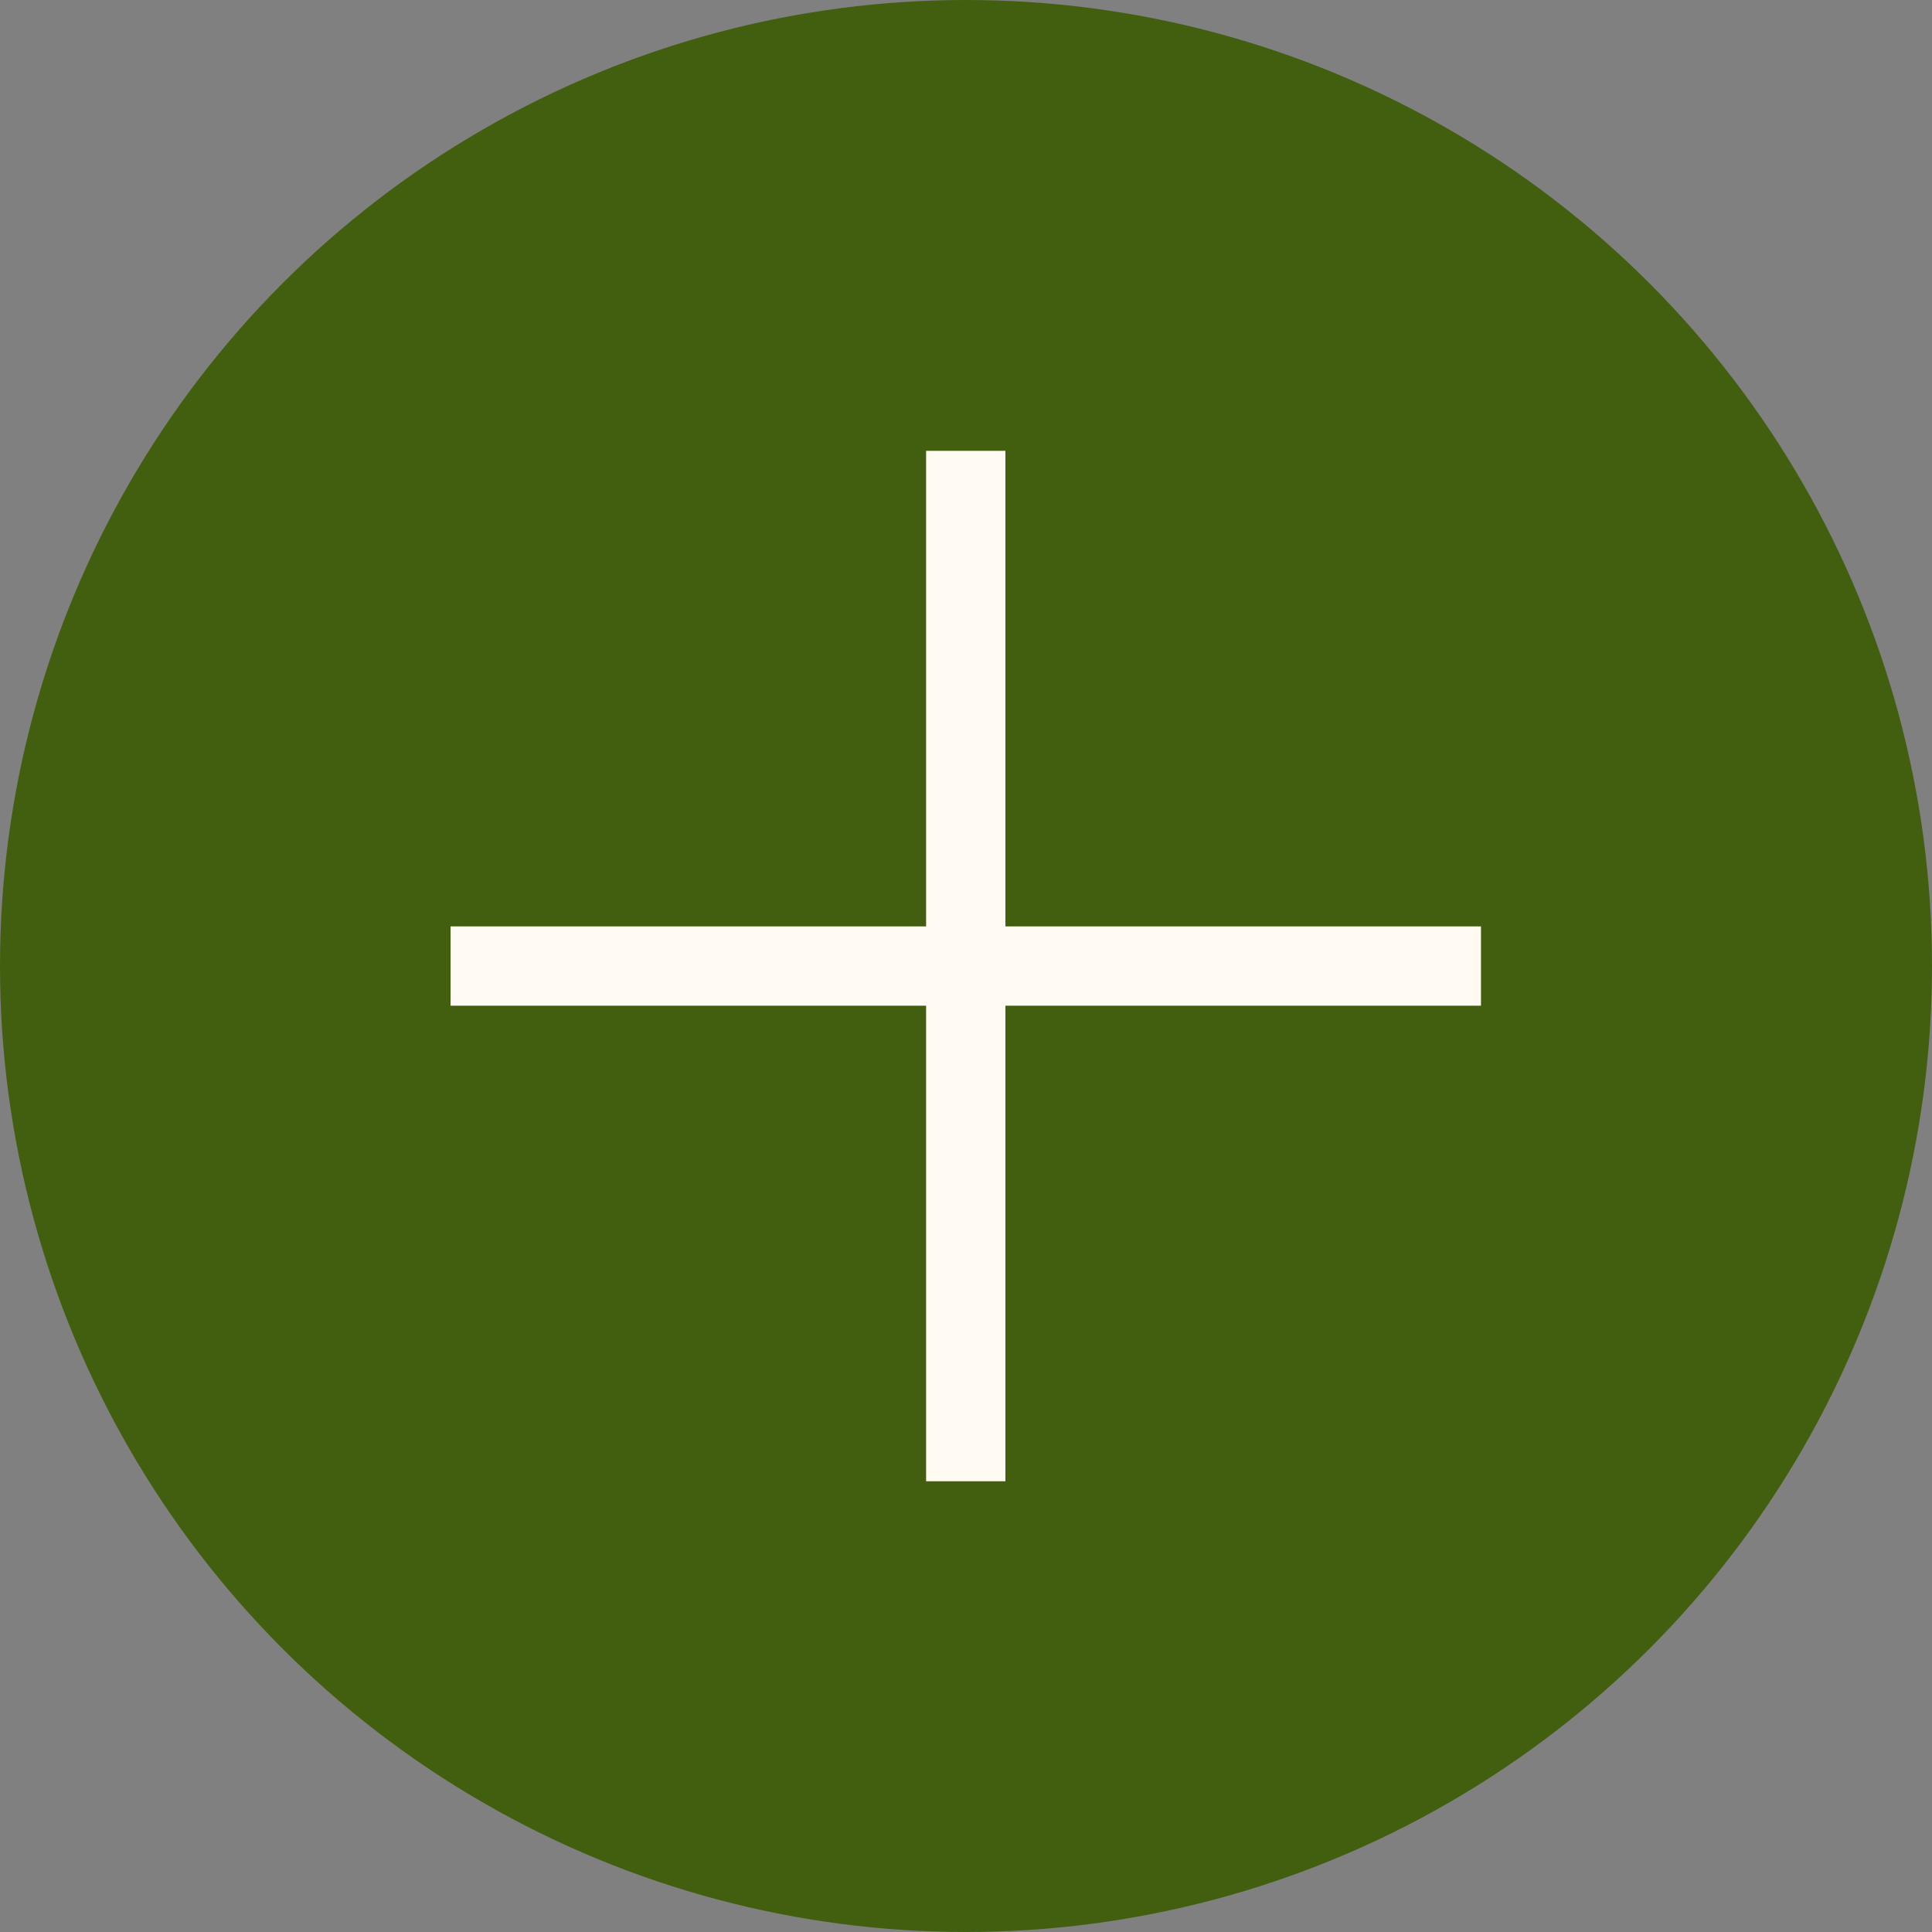
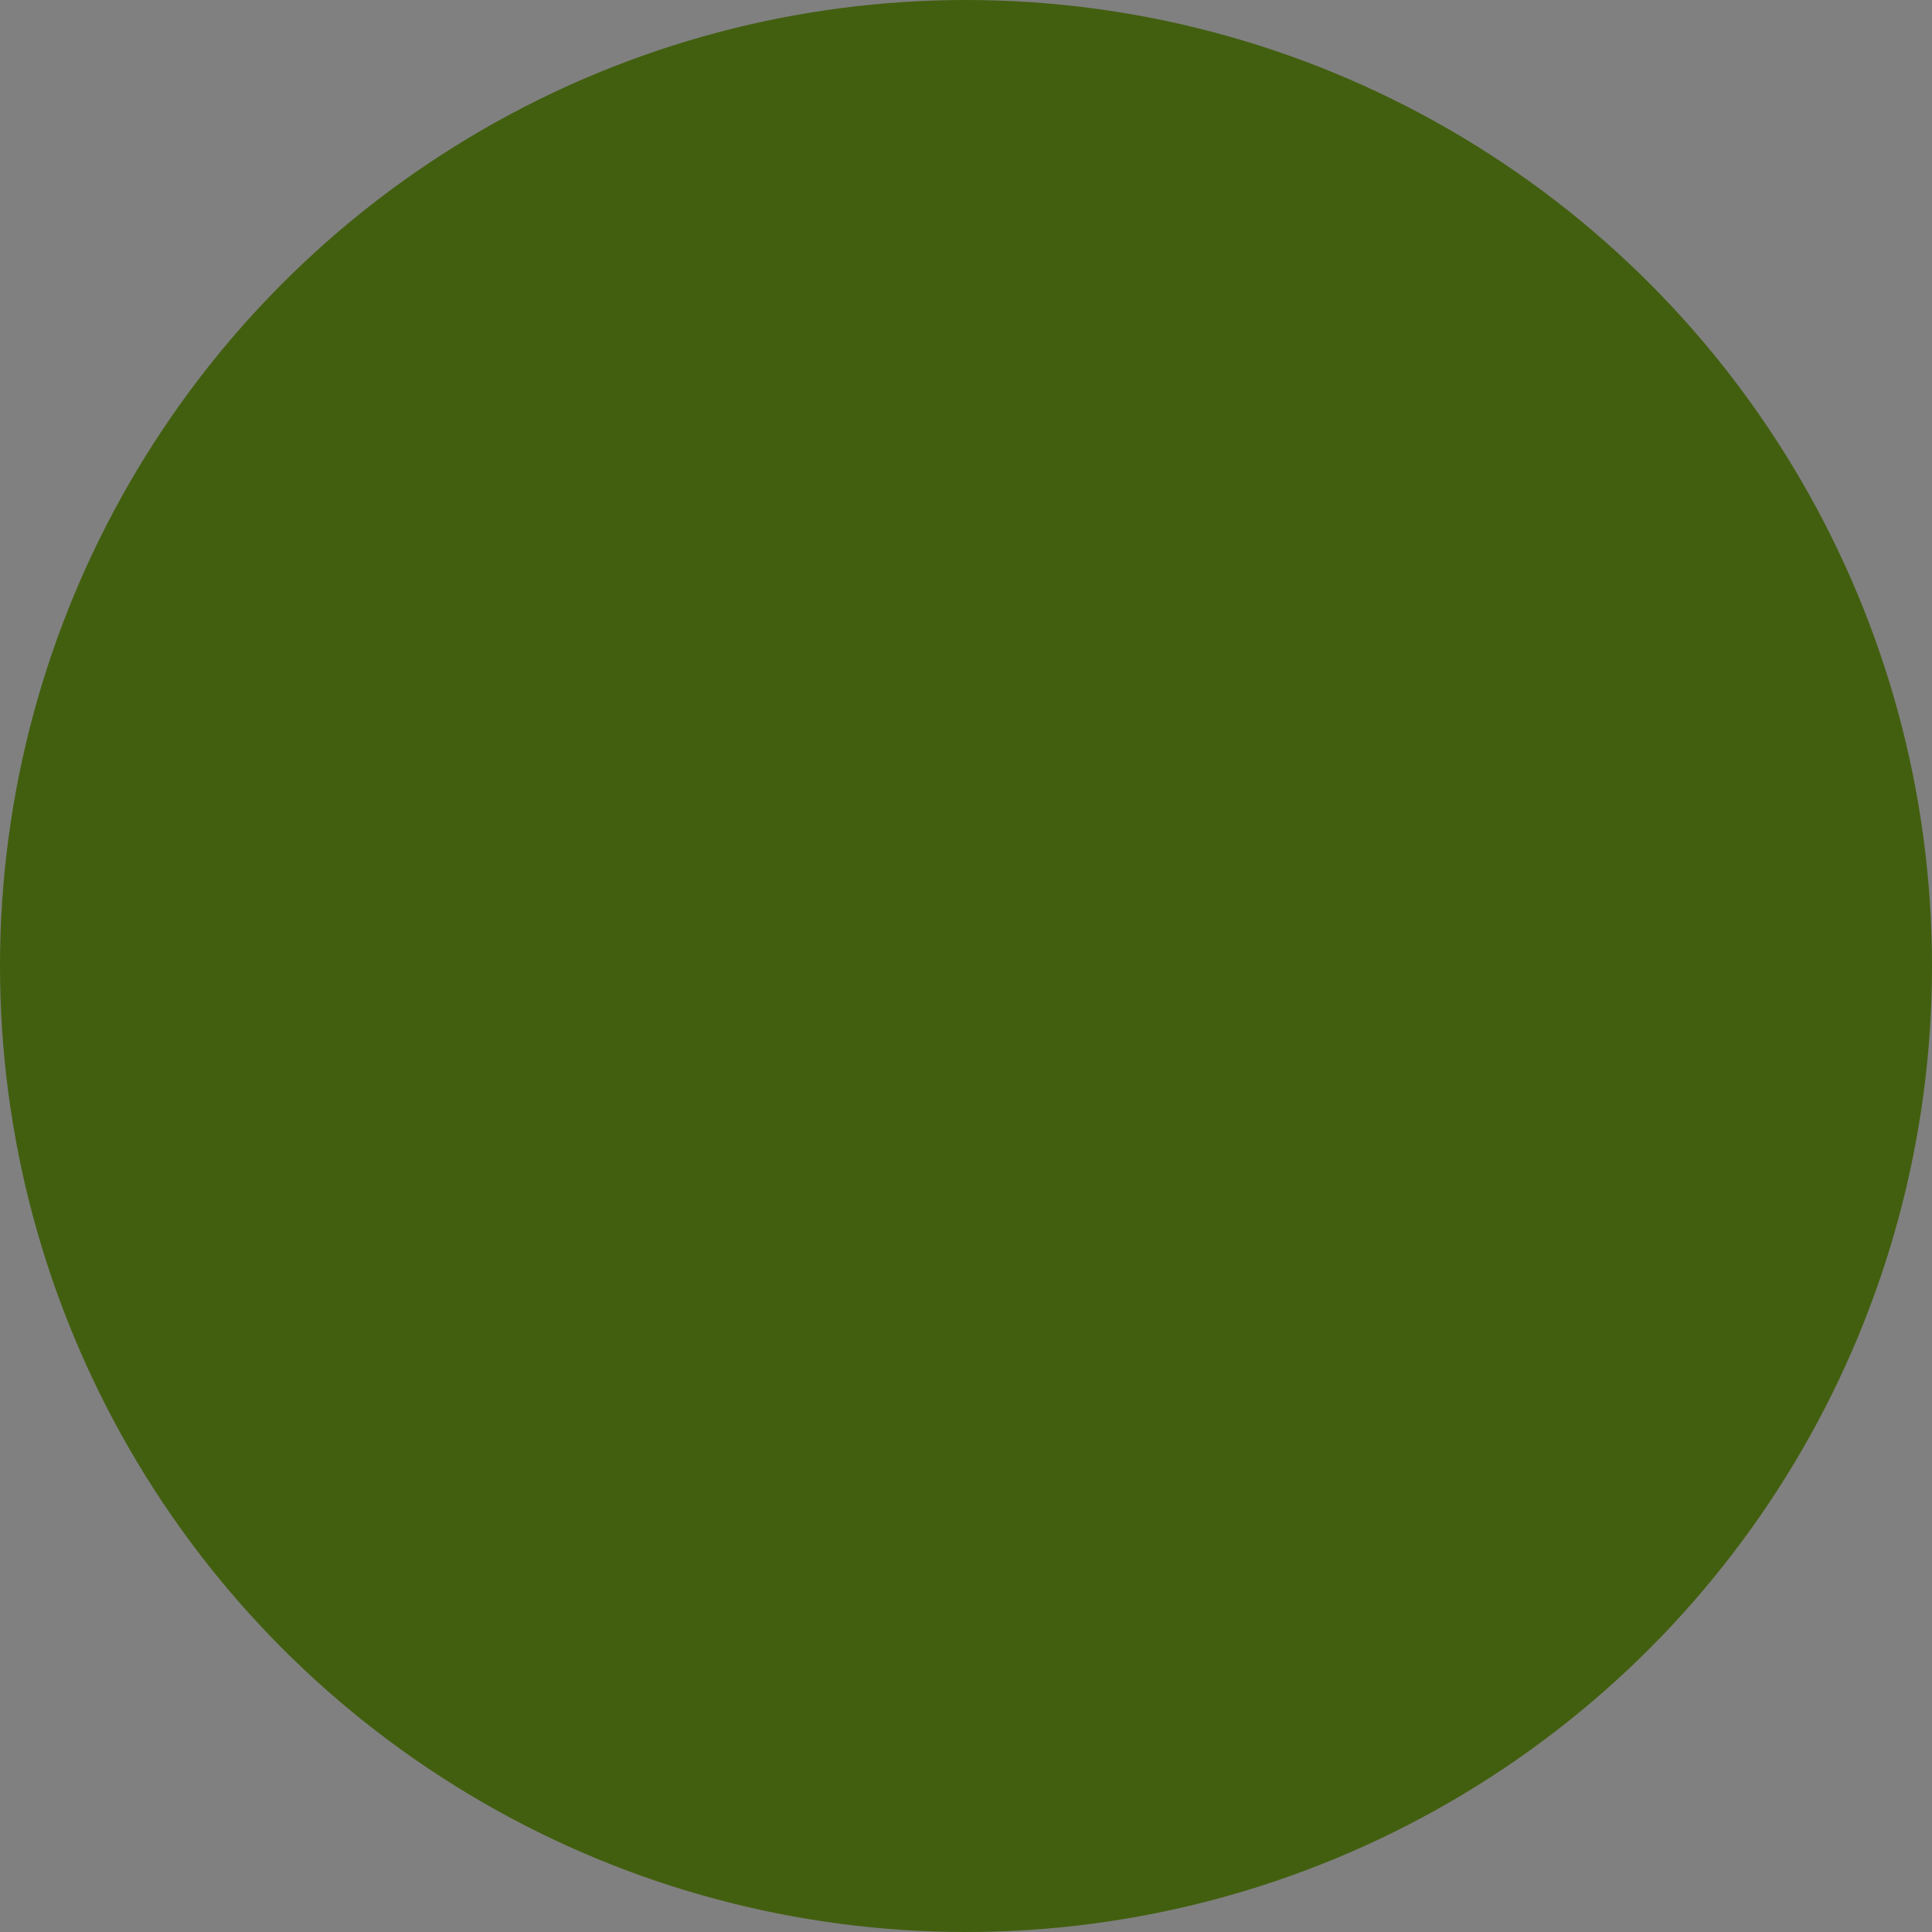
<svg xmlns="http://www.w3.org/2000/svg" width="20" height="20" viewBox="0 0 20 20" fill="none">
  <rect x="0" y="0" width="20" height="20" fill="#808080" stroke="none" />
  <circle cx="10" cy="10" r="10" fill="#425F0F" />
-   <path d="M4.664 10.411V9.59H9.587V4.667H10.408V9.59H15.331V10.411H10.408V15.334H9.587V10.411H4.664Z" fill="#FFFBF2" />
</svg>